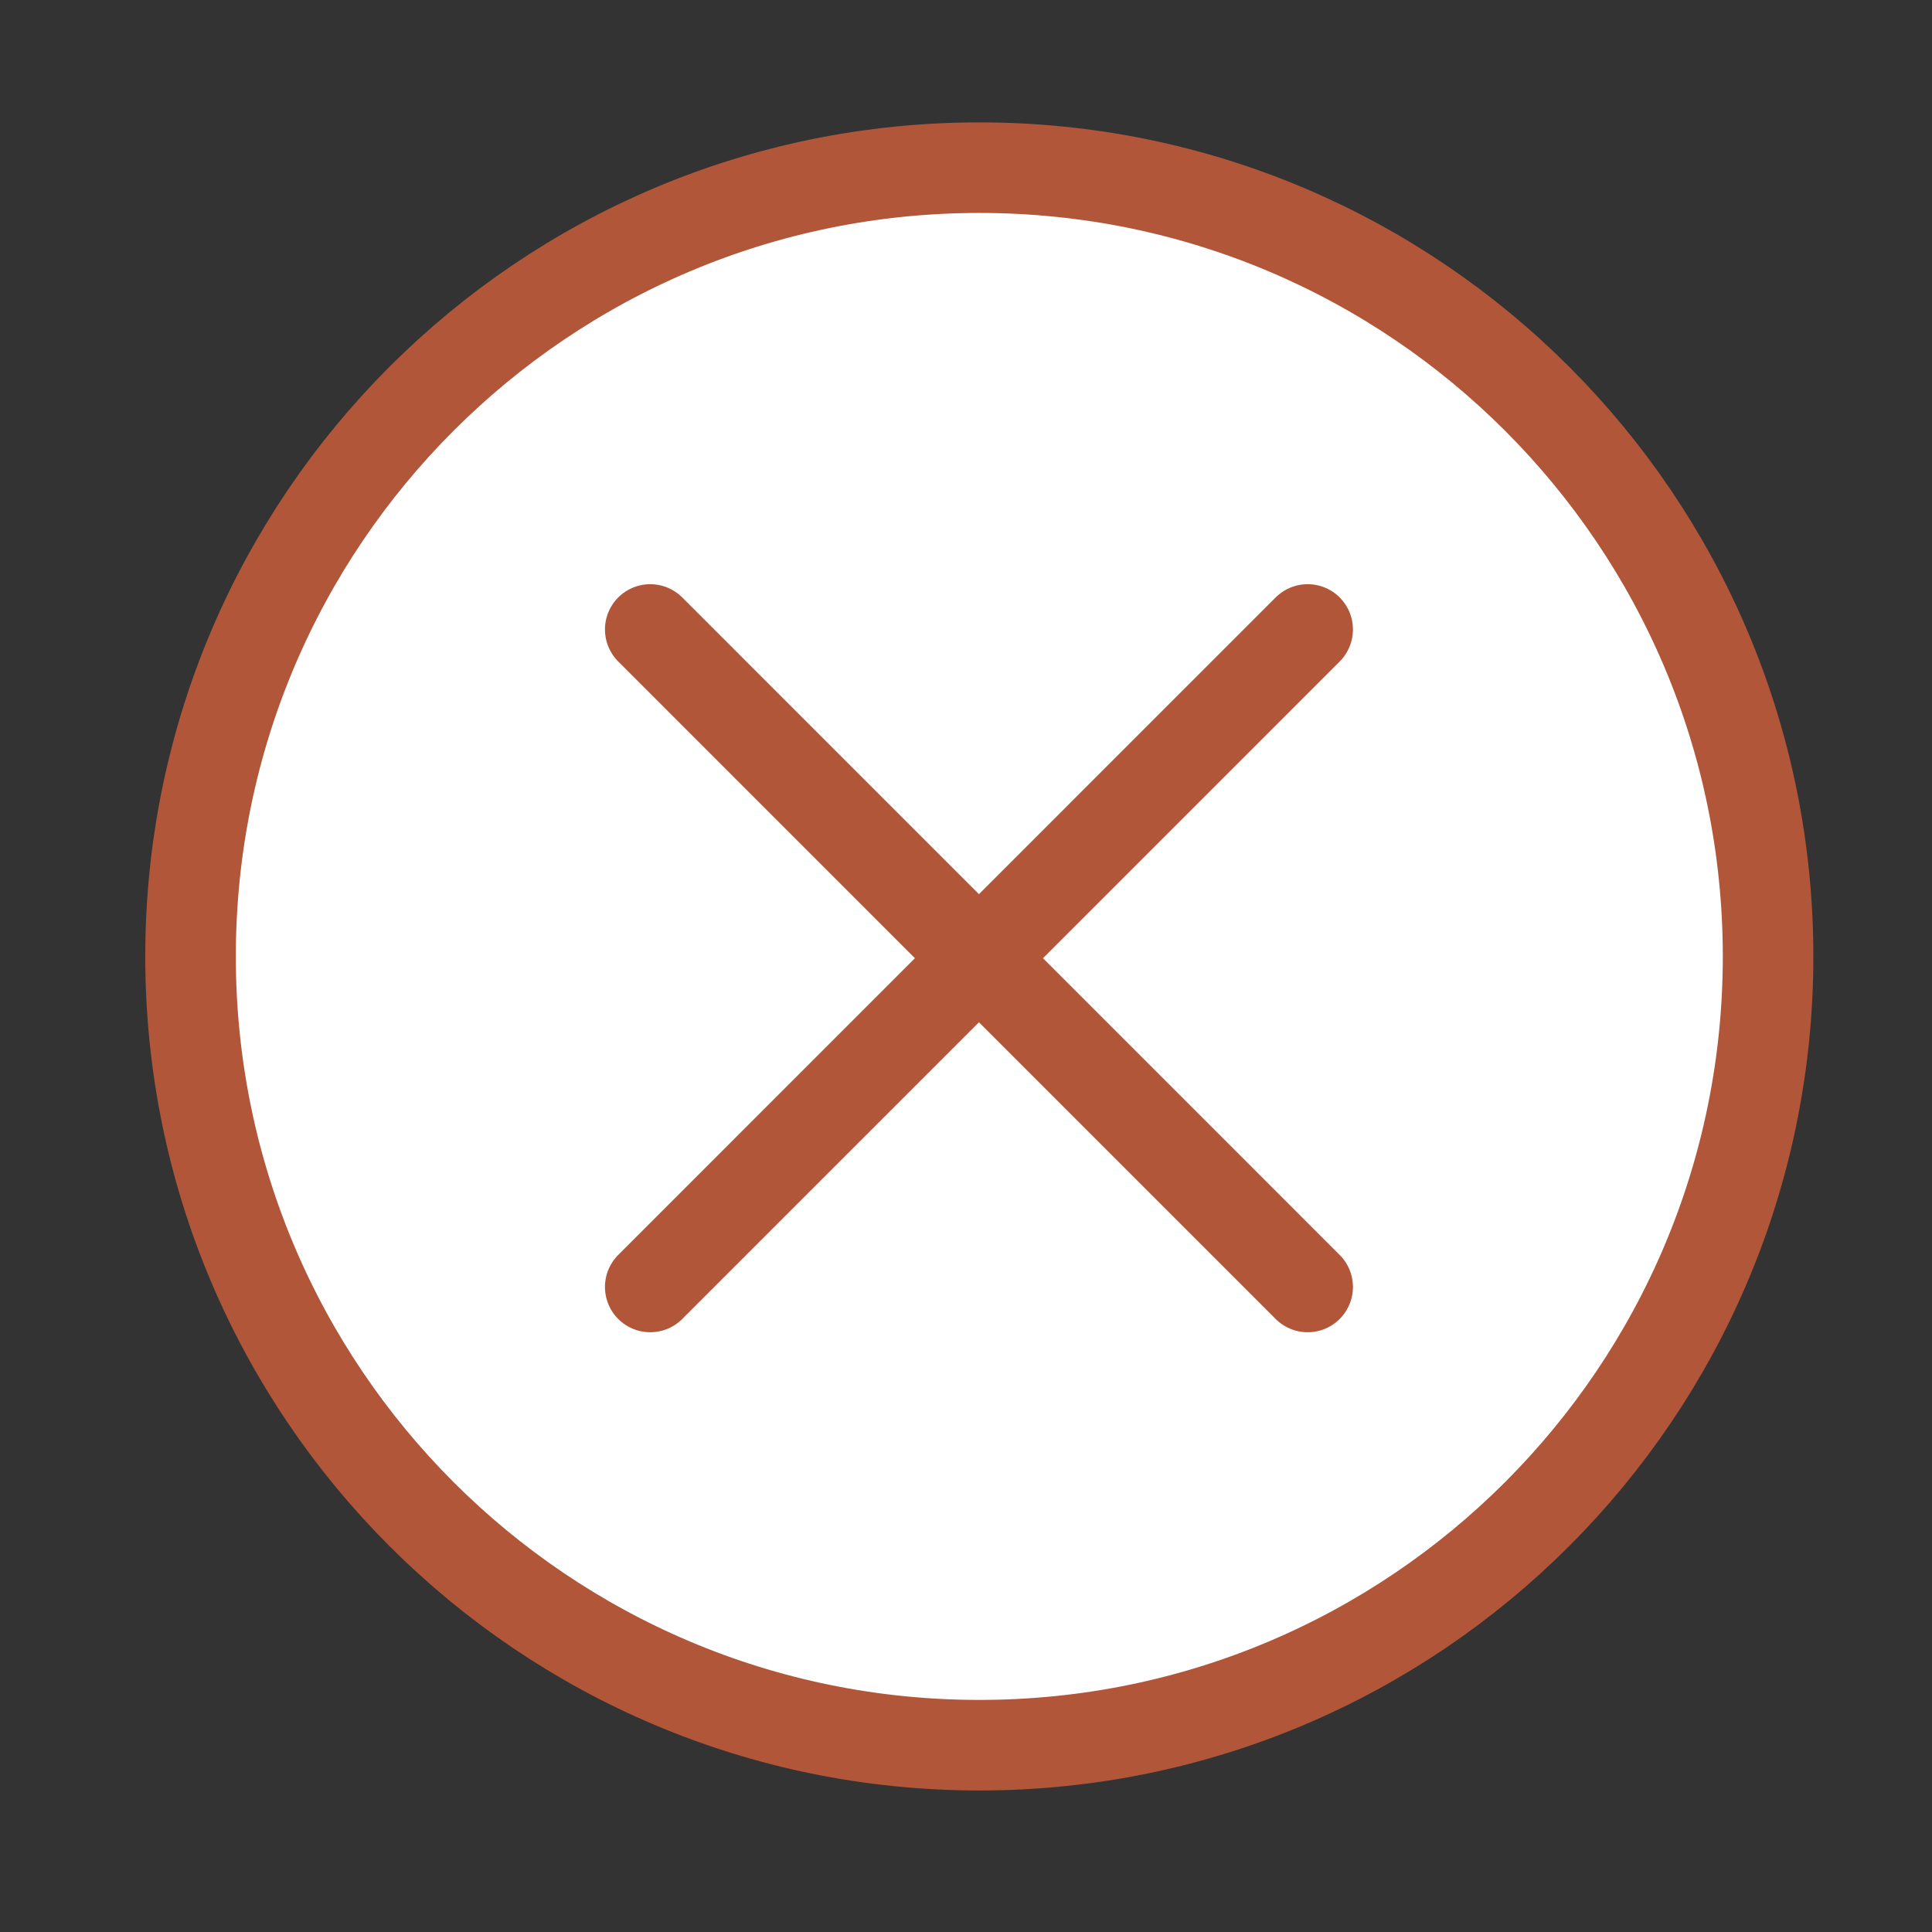
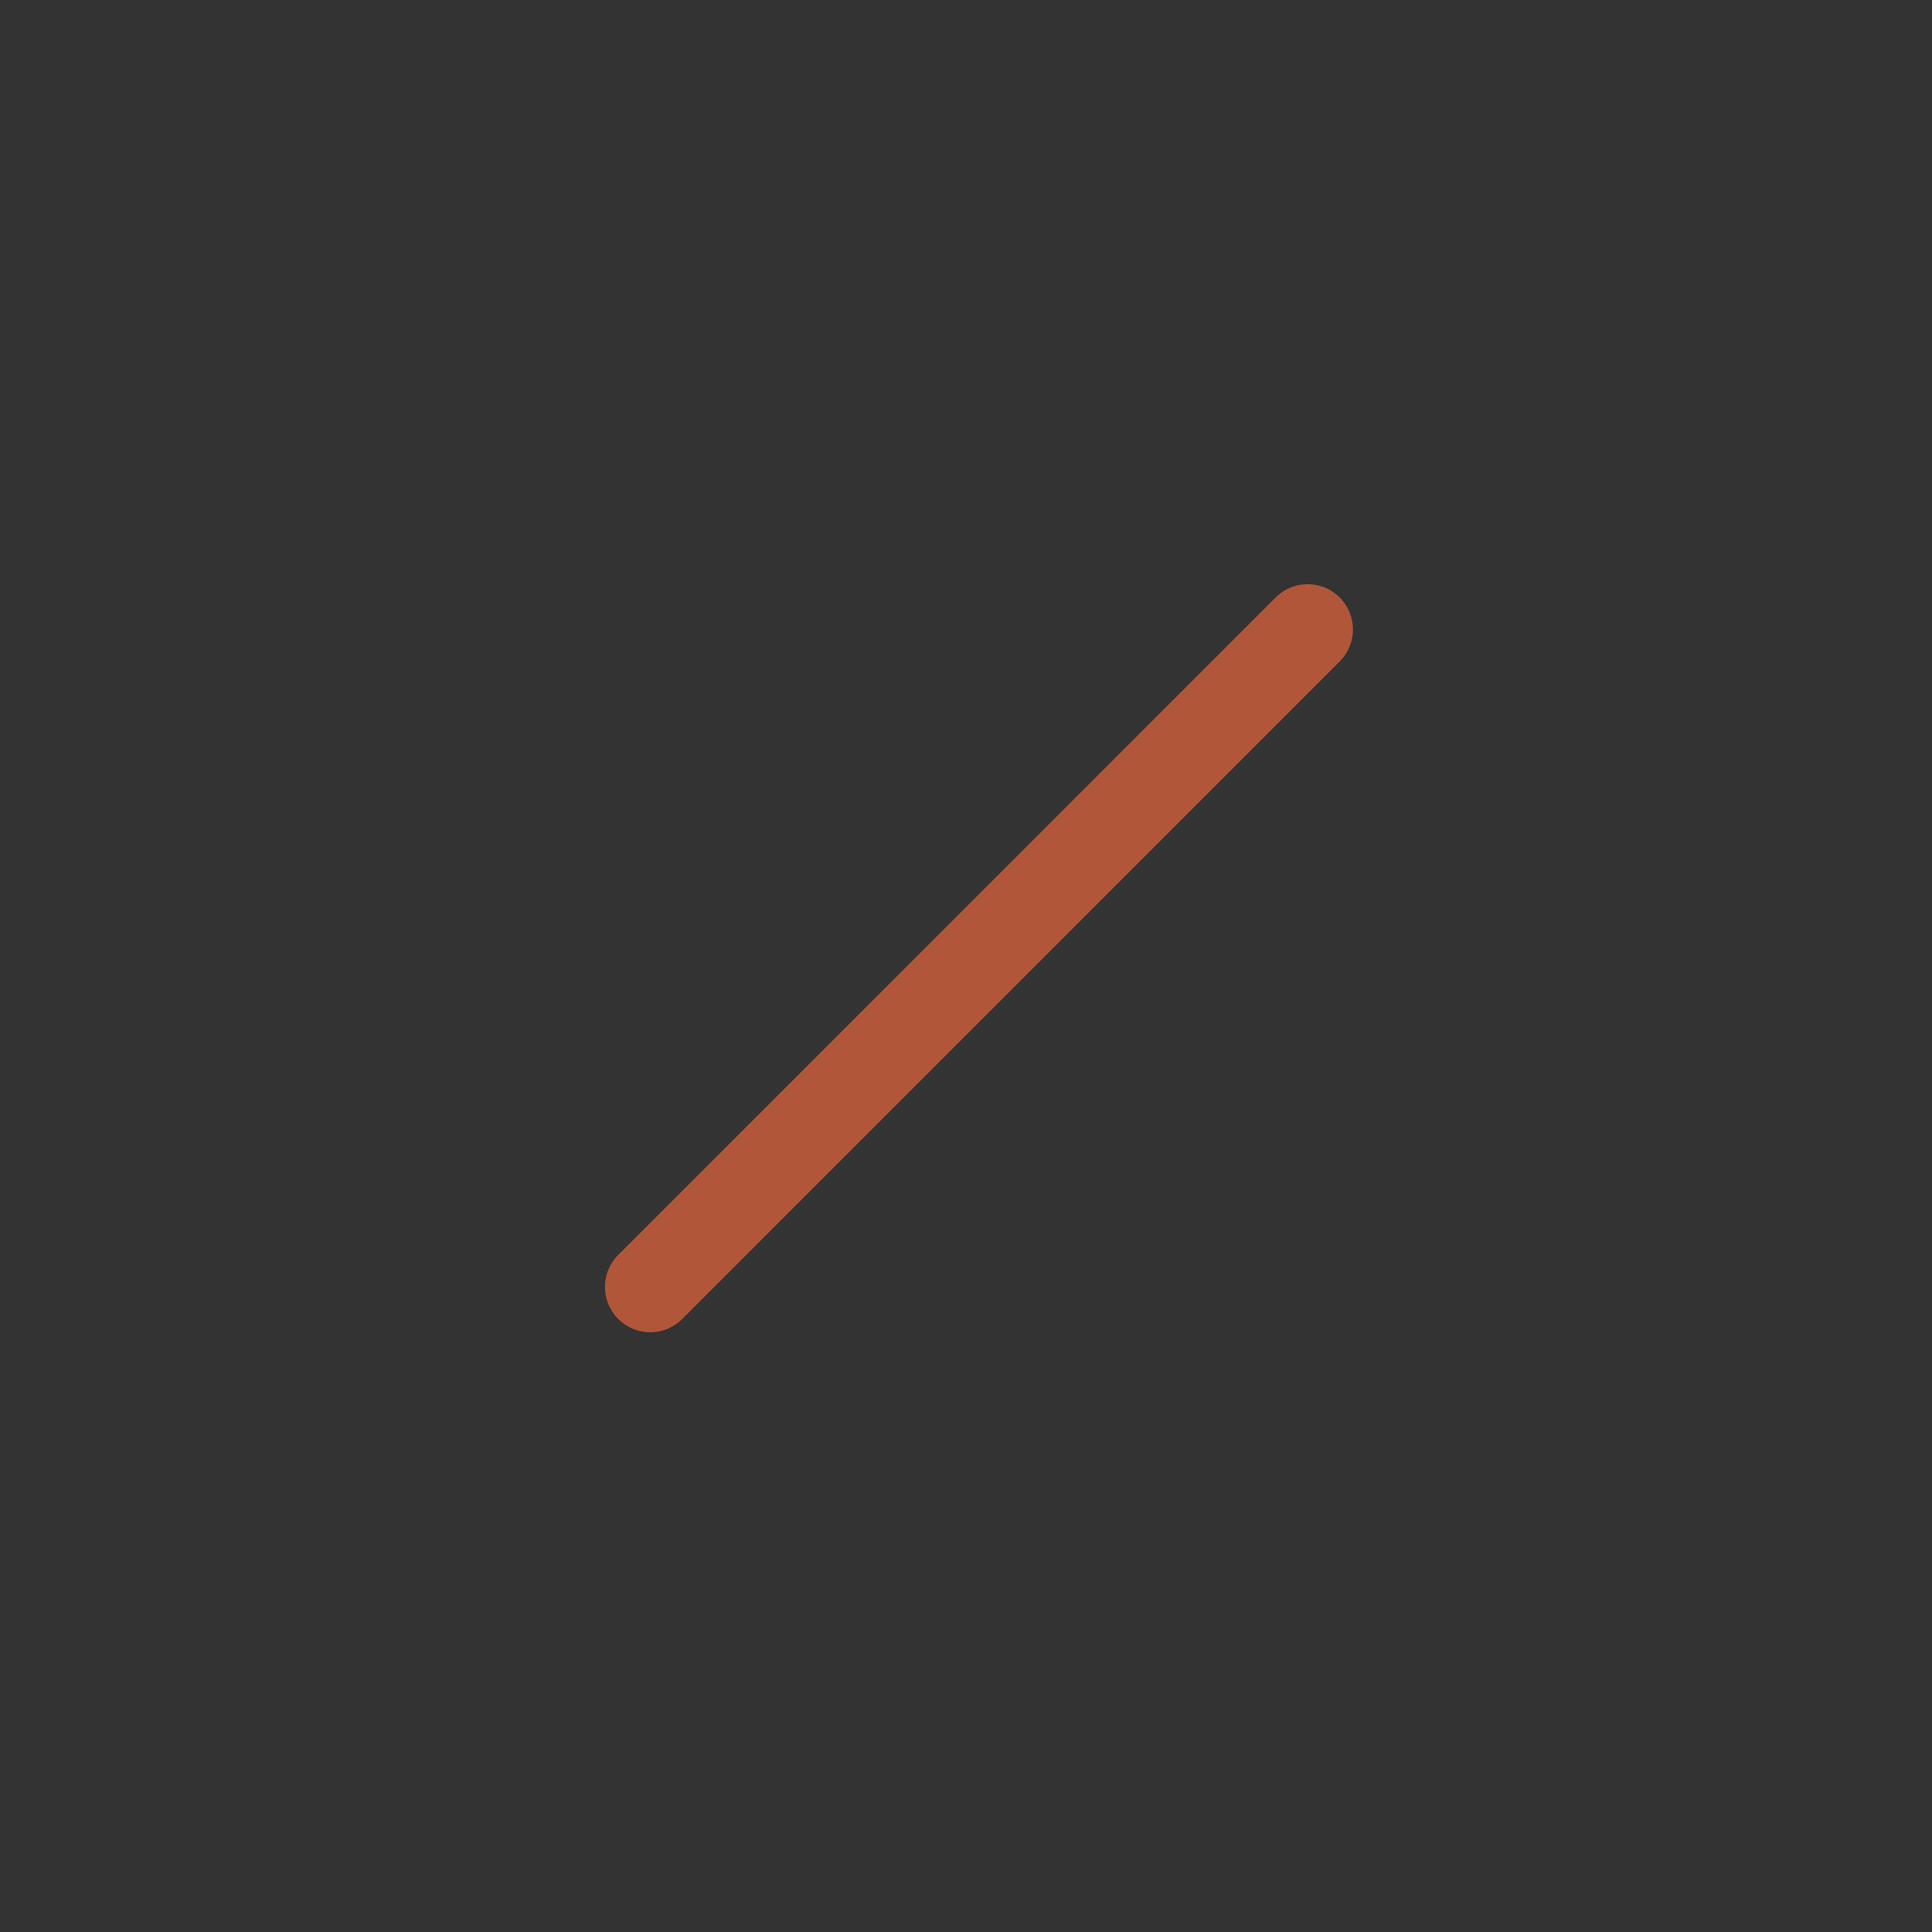
<svg xmlns="http://www.w3.org/2000/svg" fill="none" viewBox="0 0 32 32" height="32" width="32">
  <rect x="0" y="0" width="32" height="32" fill="#333333" stroke="none" />
-   <path stroke-linejoin="round" stroke-linecap="round" stroke-miterlimit="10" stroke-width="1.5" stroke="#B15639" fill="white" d="M16.221 2.777C23.436 2.777 29.285 8.627 29.285 15.842C29.285 23.057 23.436 28.906 16.221 28.906C9.005 28.906 3.156 23.057 3.156 15.842C3.156 8.627 9.005 2.777 16.221 2.777Z" />
-   <path stroke-linejoin="round" stroke-linecap="round" stroke-miterlimit="10" stroke-width="1.5" stroke="#B15639" d="M10.77 10.426L21.659 21.316" />
  <path stroke-linejoin="round" stroke-linecap="round" stroke-miterlimit="10" stroke-width="1.5" stroke="#B15639" d="M10.77 21.316L21.659 10.426" />
</svg>